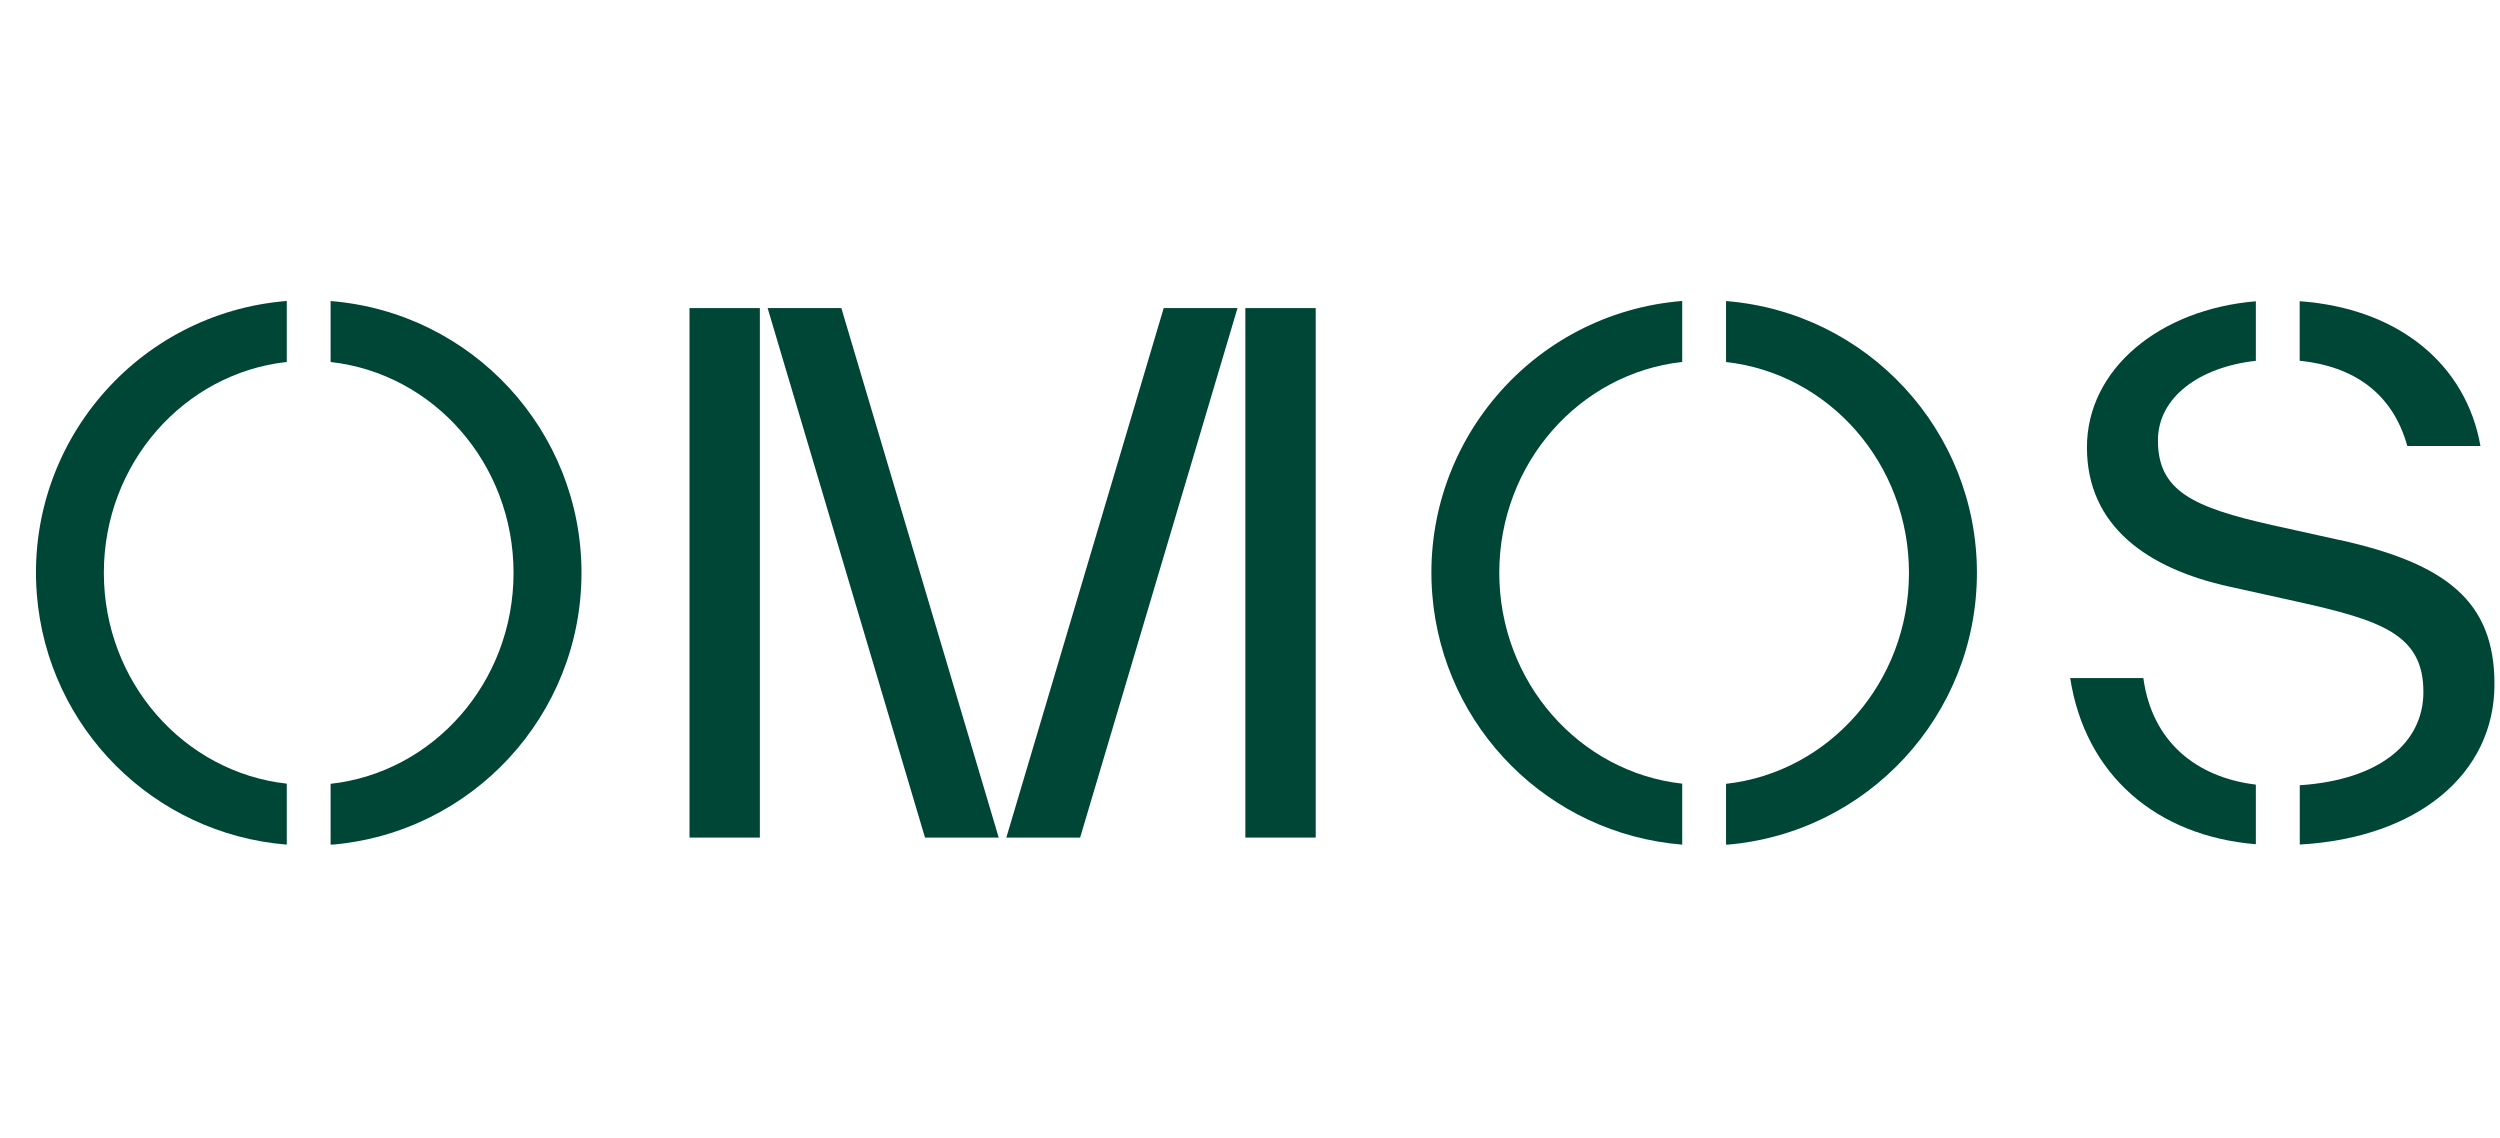
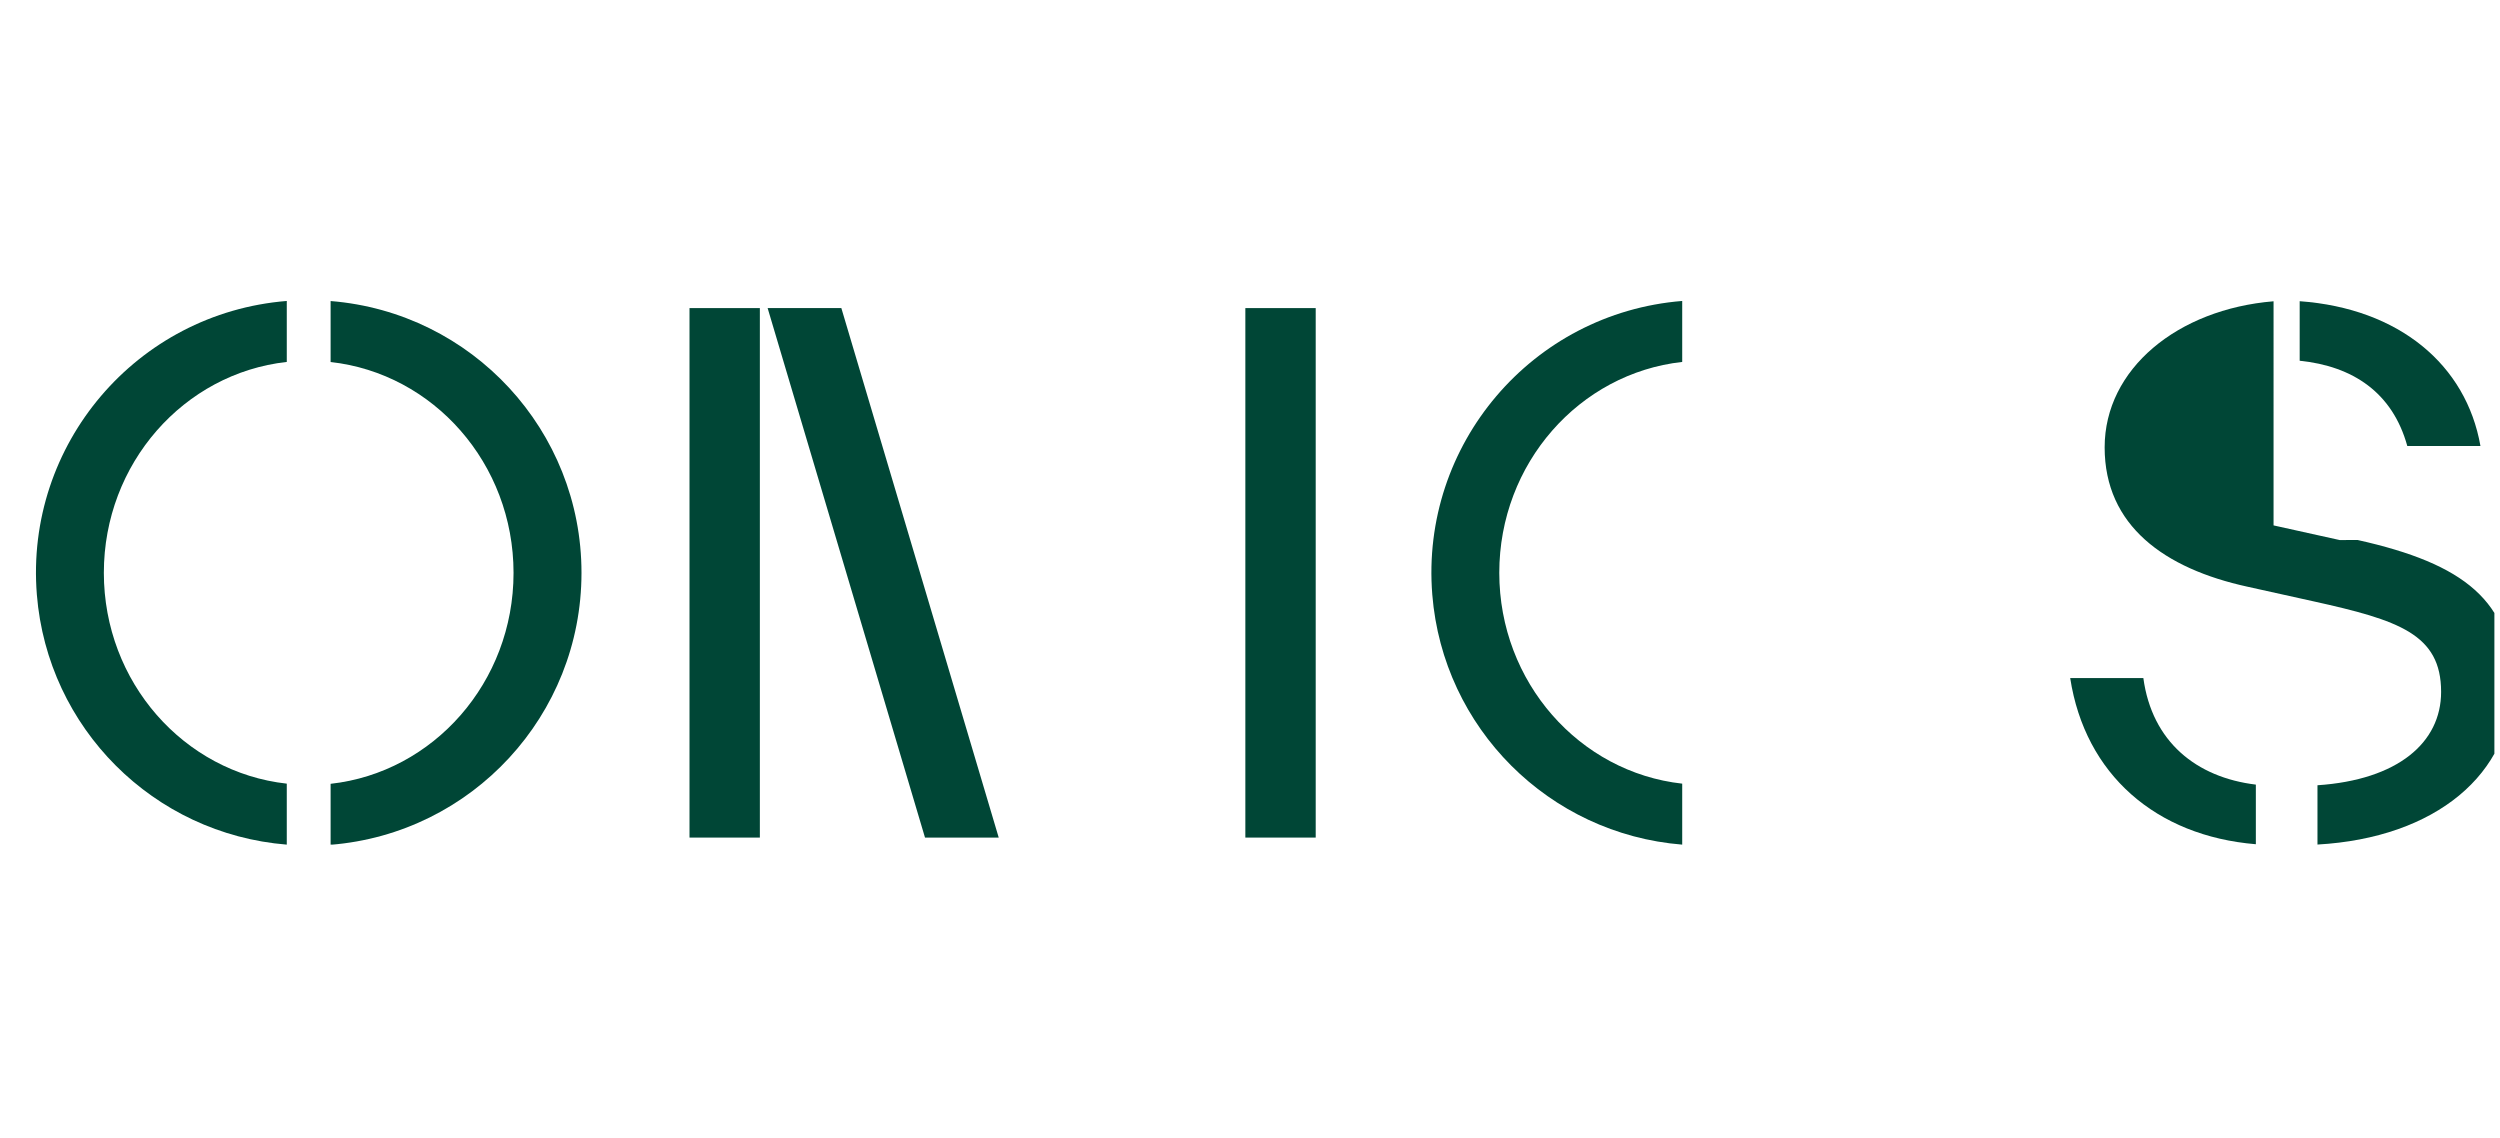
<svg xmlns="http://www.w3.org/2000/svg" id="Layer_1" viewBox="0 0 312 142">
  <defs>
    <clipPath id="clippath">
      <path d="M4.48 37.56H311.3v67.85H4.48z" class="cls-1" />
    </clipPath>
    <style>.cls-1{fill:none}.cls-2{fill:#004636}.cls-3{clip-path:url(#clippath)}</style>
  </defs>
  <g id="Group_1538">
    <g id="Group_1076">
      <path id="Path_3291" d="M124.64 104.53h-9.2L95.8 38.45h9.2l19.64 66.08Z" class="cls-2" />
      <path id="Rectangle_344" d="M86.05 38.45h8.78v66.08h-8.78z" class="cls-2" />
      <path id="Rectangle_345" d="M155.42 38.45h8.78v66.08h-8.78z" class="cls-2" />
-       <path id="Path_3292" d="M145.24 38.45h9.2l-19.64 66.08h-9.21l19.64-66.08Z" class="cls-2" />
      <g id="Group_1075">
        <g class="cls-3">
          <g id="Group_1074">
            <path id="Path_3293" d="M12.96 71.49c0-13.66 10-24.9 22.83-26.32v-7.61C17.05 39.07 3.09 55.48 4.6 74.22c1.34 16.64 14.55 29.85 31.19 31.19V97.8c-12.83-1.42-22.83-12.66-22.83-26.32" class="cls-2" />
            <path id="Path_3294" d="M72.57 71.49c0-17.74-13.63-32.5-31.31-33.92v7.61C54.09 46.6 64.09 57.84 64.09 71.5s-10 24.9-22.83 26.32v7.61c17.68-1.42 31.3-16.19 31.31-33.92" class="cls-2" />
-             <path id="Path_3295" d="M246.72 71.49c0-17.74-13.63-32.5-31.31-33.92v7.61c12.83 1.42 22.83 12.66 22.83 26.32s-10 24.9-22.83 26.32v7.61c17.68-1.42 31.3-16.19 31.31-33.92" class="cls-2" />
            <path id="Path_3296" d="M187.11 71.49c0-13.66 10-24.9 22.83-26.32v-7.61c-18.74 1.51-32.7 17.92-31.19 36.66 1.34 16.64 14.55 29.85 31.19 31.19V97.8c-12.83-1.42-22.83-12.66-22.83-26.32" class="cls-2" />
            <path id="Path_3297" d="M281.53 97.92c-7.43-.9-12.96-5.35-14.04-13.3h-9.13c1.86 12.04 10.7 19.71 23.17 20.74v-7.44Z" class="cls-2" />
            <path id="Path_3298" d="M287 45.02c6.64.68 11.59 3.97 13.43 10.64h9.13c-1.78-10.14-10.15-17.17-22.56-18.07v7.43Z" class="cls-2" />
-             <path id="Path_3299" d="m292 67.4-8.26-1.83c-10.17-2.26-14.43-4.35-14.43-10.61 0-5.4 5.21-9.16 12.22-9.93V37.6c-11.98.99-21.08 8.44-21.08 18.23s7.48 15.13 17.82 17.39l8.26 1.83c10.61 2.35 15.91 4.09 15.91 11.3 0 6.34-5.42 10.98-15.43 11.65v7.4c14.73-.83 24.3-8.82 24.3-20.01 0-10.35-6-15.04-19.3-18" class="cls-2" />
+             <path id="Path_3299" d="m292 67.4-8.26-1.83V37.6c-11.98.99-21.08 8.44-21.08 18.23s7.48 15.13 17.82 17.39l8.26 1.83c10.61 2.35 15.91 4.09 15.91 11.3 0 6.34-5.42 10.98-15.43 11.65v7.4c14.73-.83 24.3-8.82 24.3-20.01 0-10.35-6-15.04-19.3-18" class="cls-2" />
          </g>
        </g>
      </g>
    </g>
  </g>
</svg>